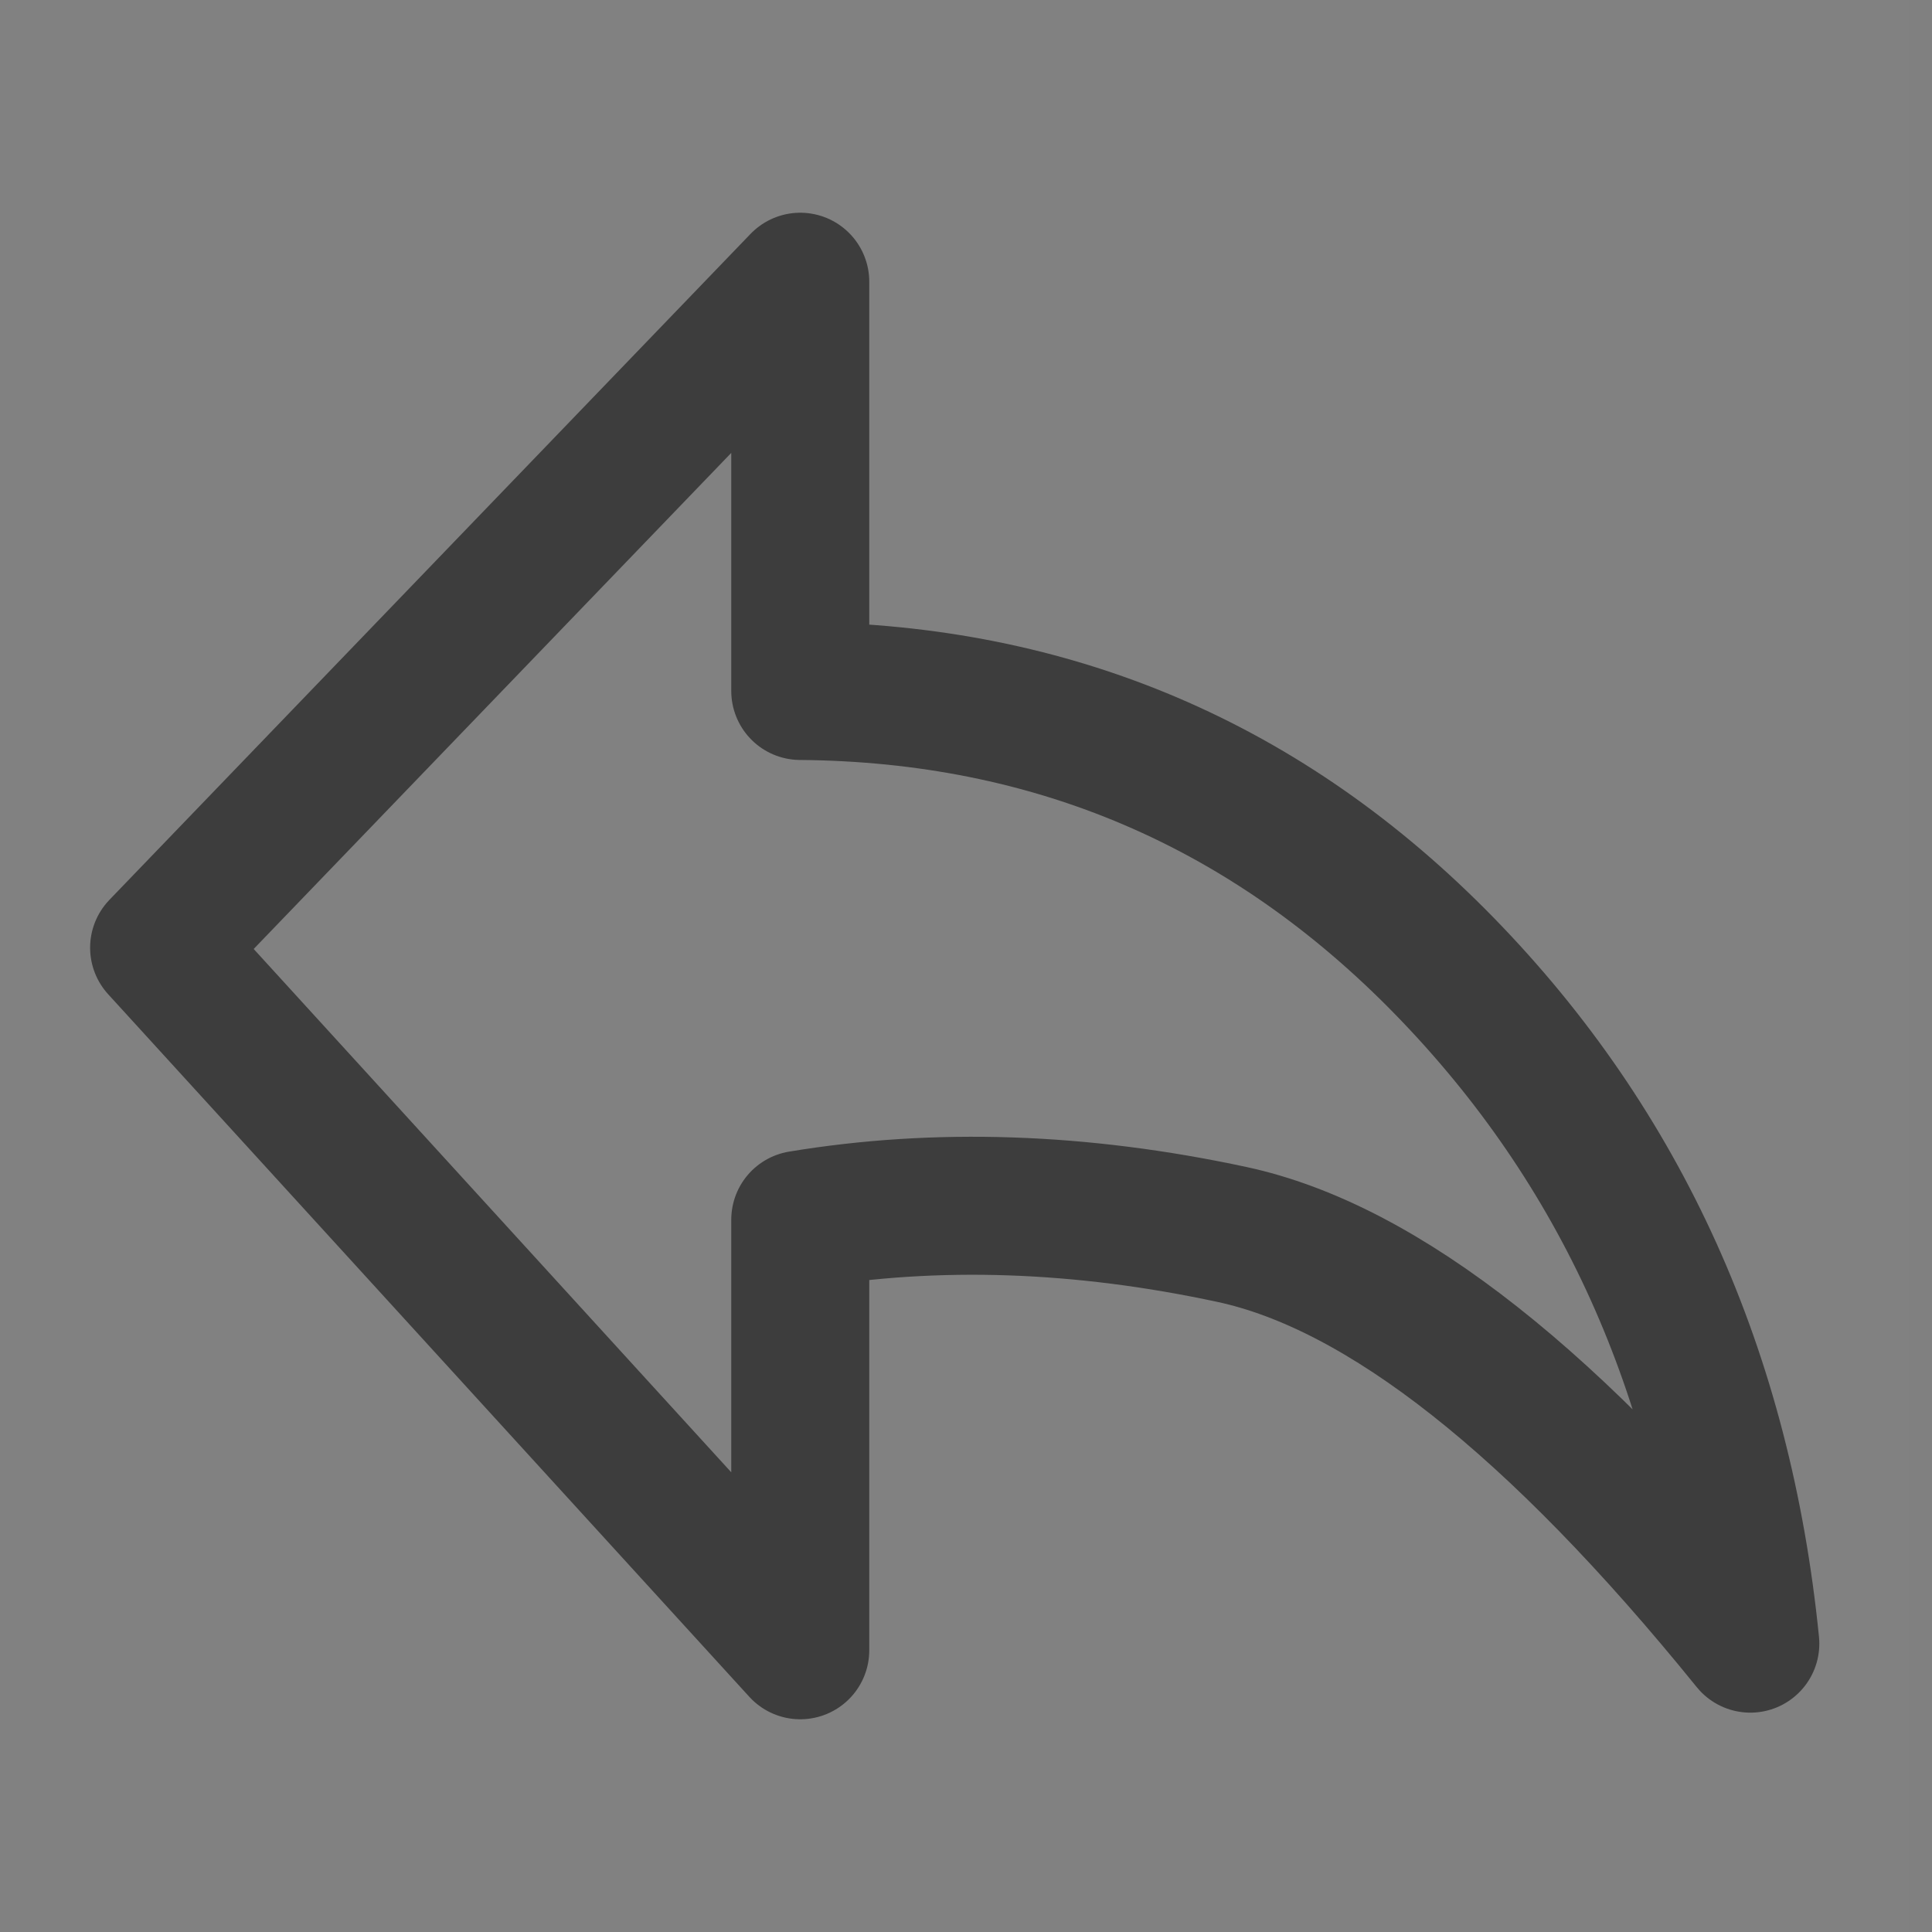
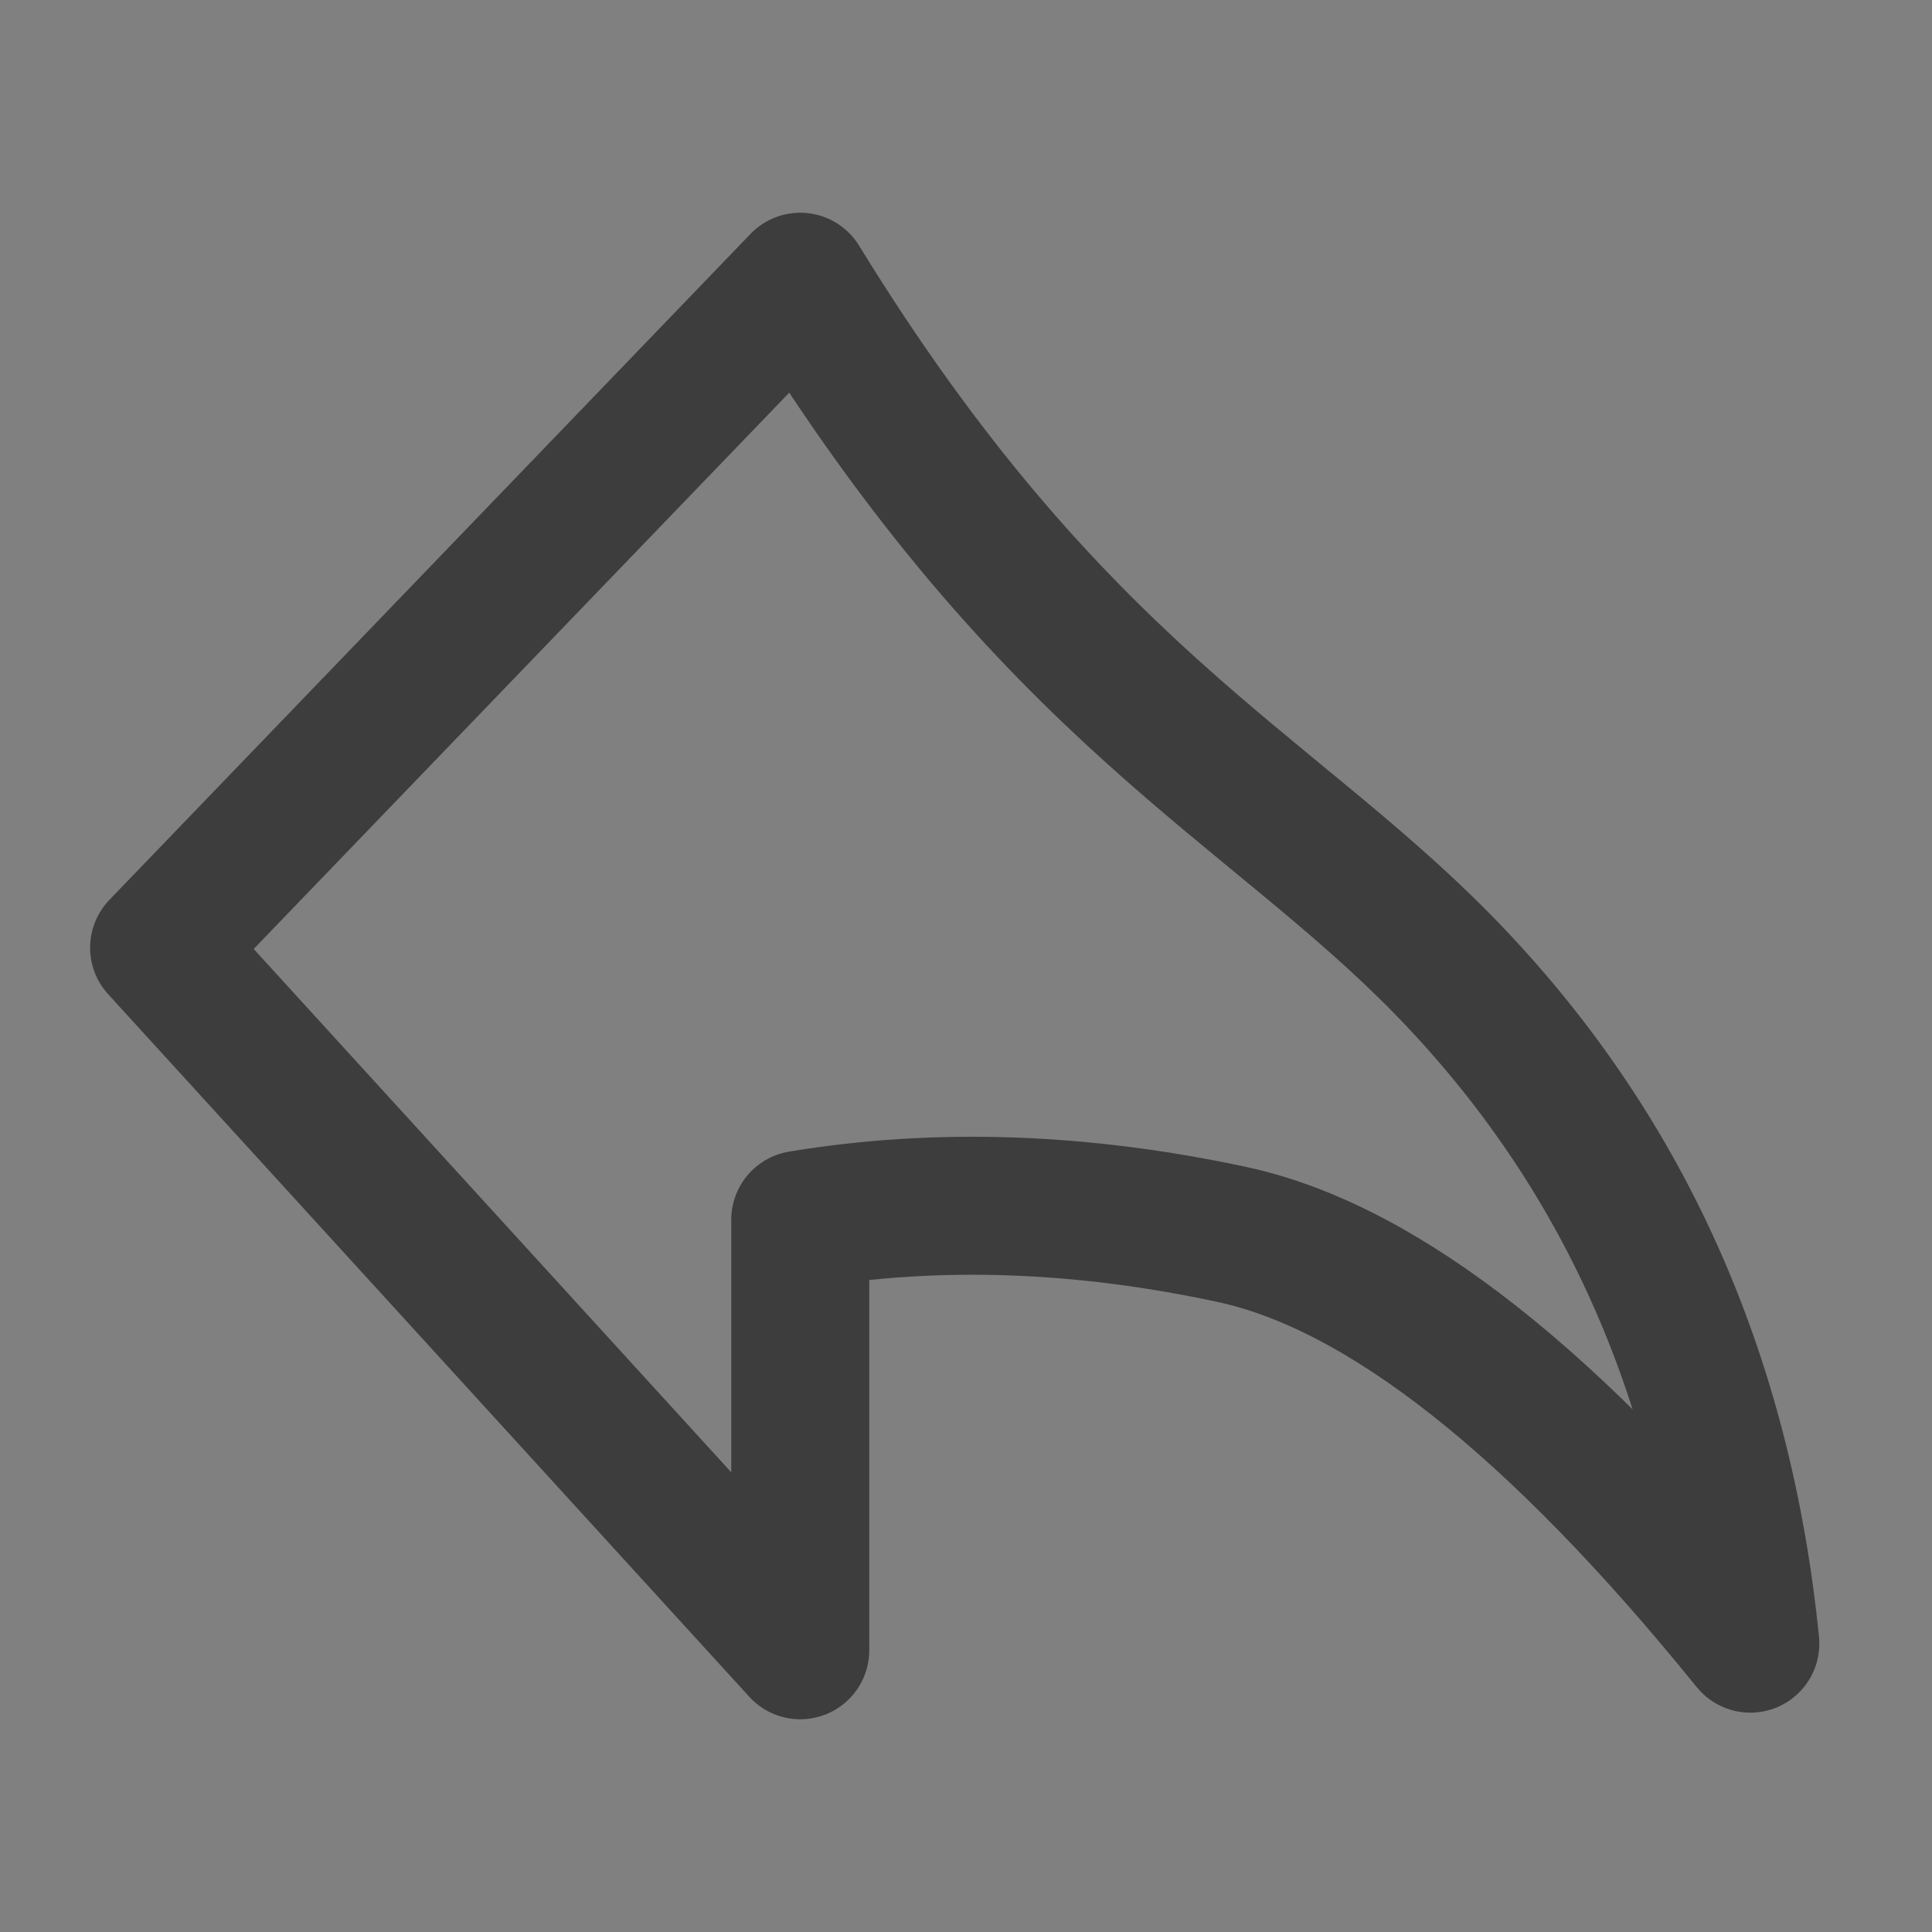
<svg xmlns="http://www.w3.org/2000/svg" width="28" height="28" viewBox="0 0 28 28" fill="none">
  <rect x="0" y="0" width="28" height="28" fill="#808080" stroke="none" />
-   <path d="M0 0H27.672V28H0V0Z" fill="white" fill-opacity="0.01" />
-   <path fill-rule="evenodd" clip-rule="evenodd" d="M25.367 23.821C22.546 20.337 20.041 18.36 17.851 17.89C15.662 17.42 13.578 17.349 11.598 17.677V23.917L2.306 13.735L11.598 4.083V10.014C15.258 10.043 18.37 11.372 20.933 14C23.496 16.628 24.974 19.902 25.367 23.821Z" stroke="#3D3D3D" stroke-width="2" stroke-linejoin="round" />
+   <path fill-rule="evenodd" clip-rule="evenodd" d="M25.367 23.821C22.546 20.337 20.041 18.36 17.851 17.89C15.662 17.42 13.578 17.349 11.598 17.677V23.917L2.306 13.735L11.598 4.083C15.258 10.043 18.37 11.372 20.933 14C23.496 16.628 24.974 19.902 25.367 23.821Z" stroke="#3D3D3D" stroke-width="2" stroke-linejoin="round" />
</svg>